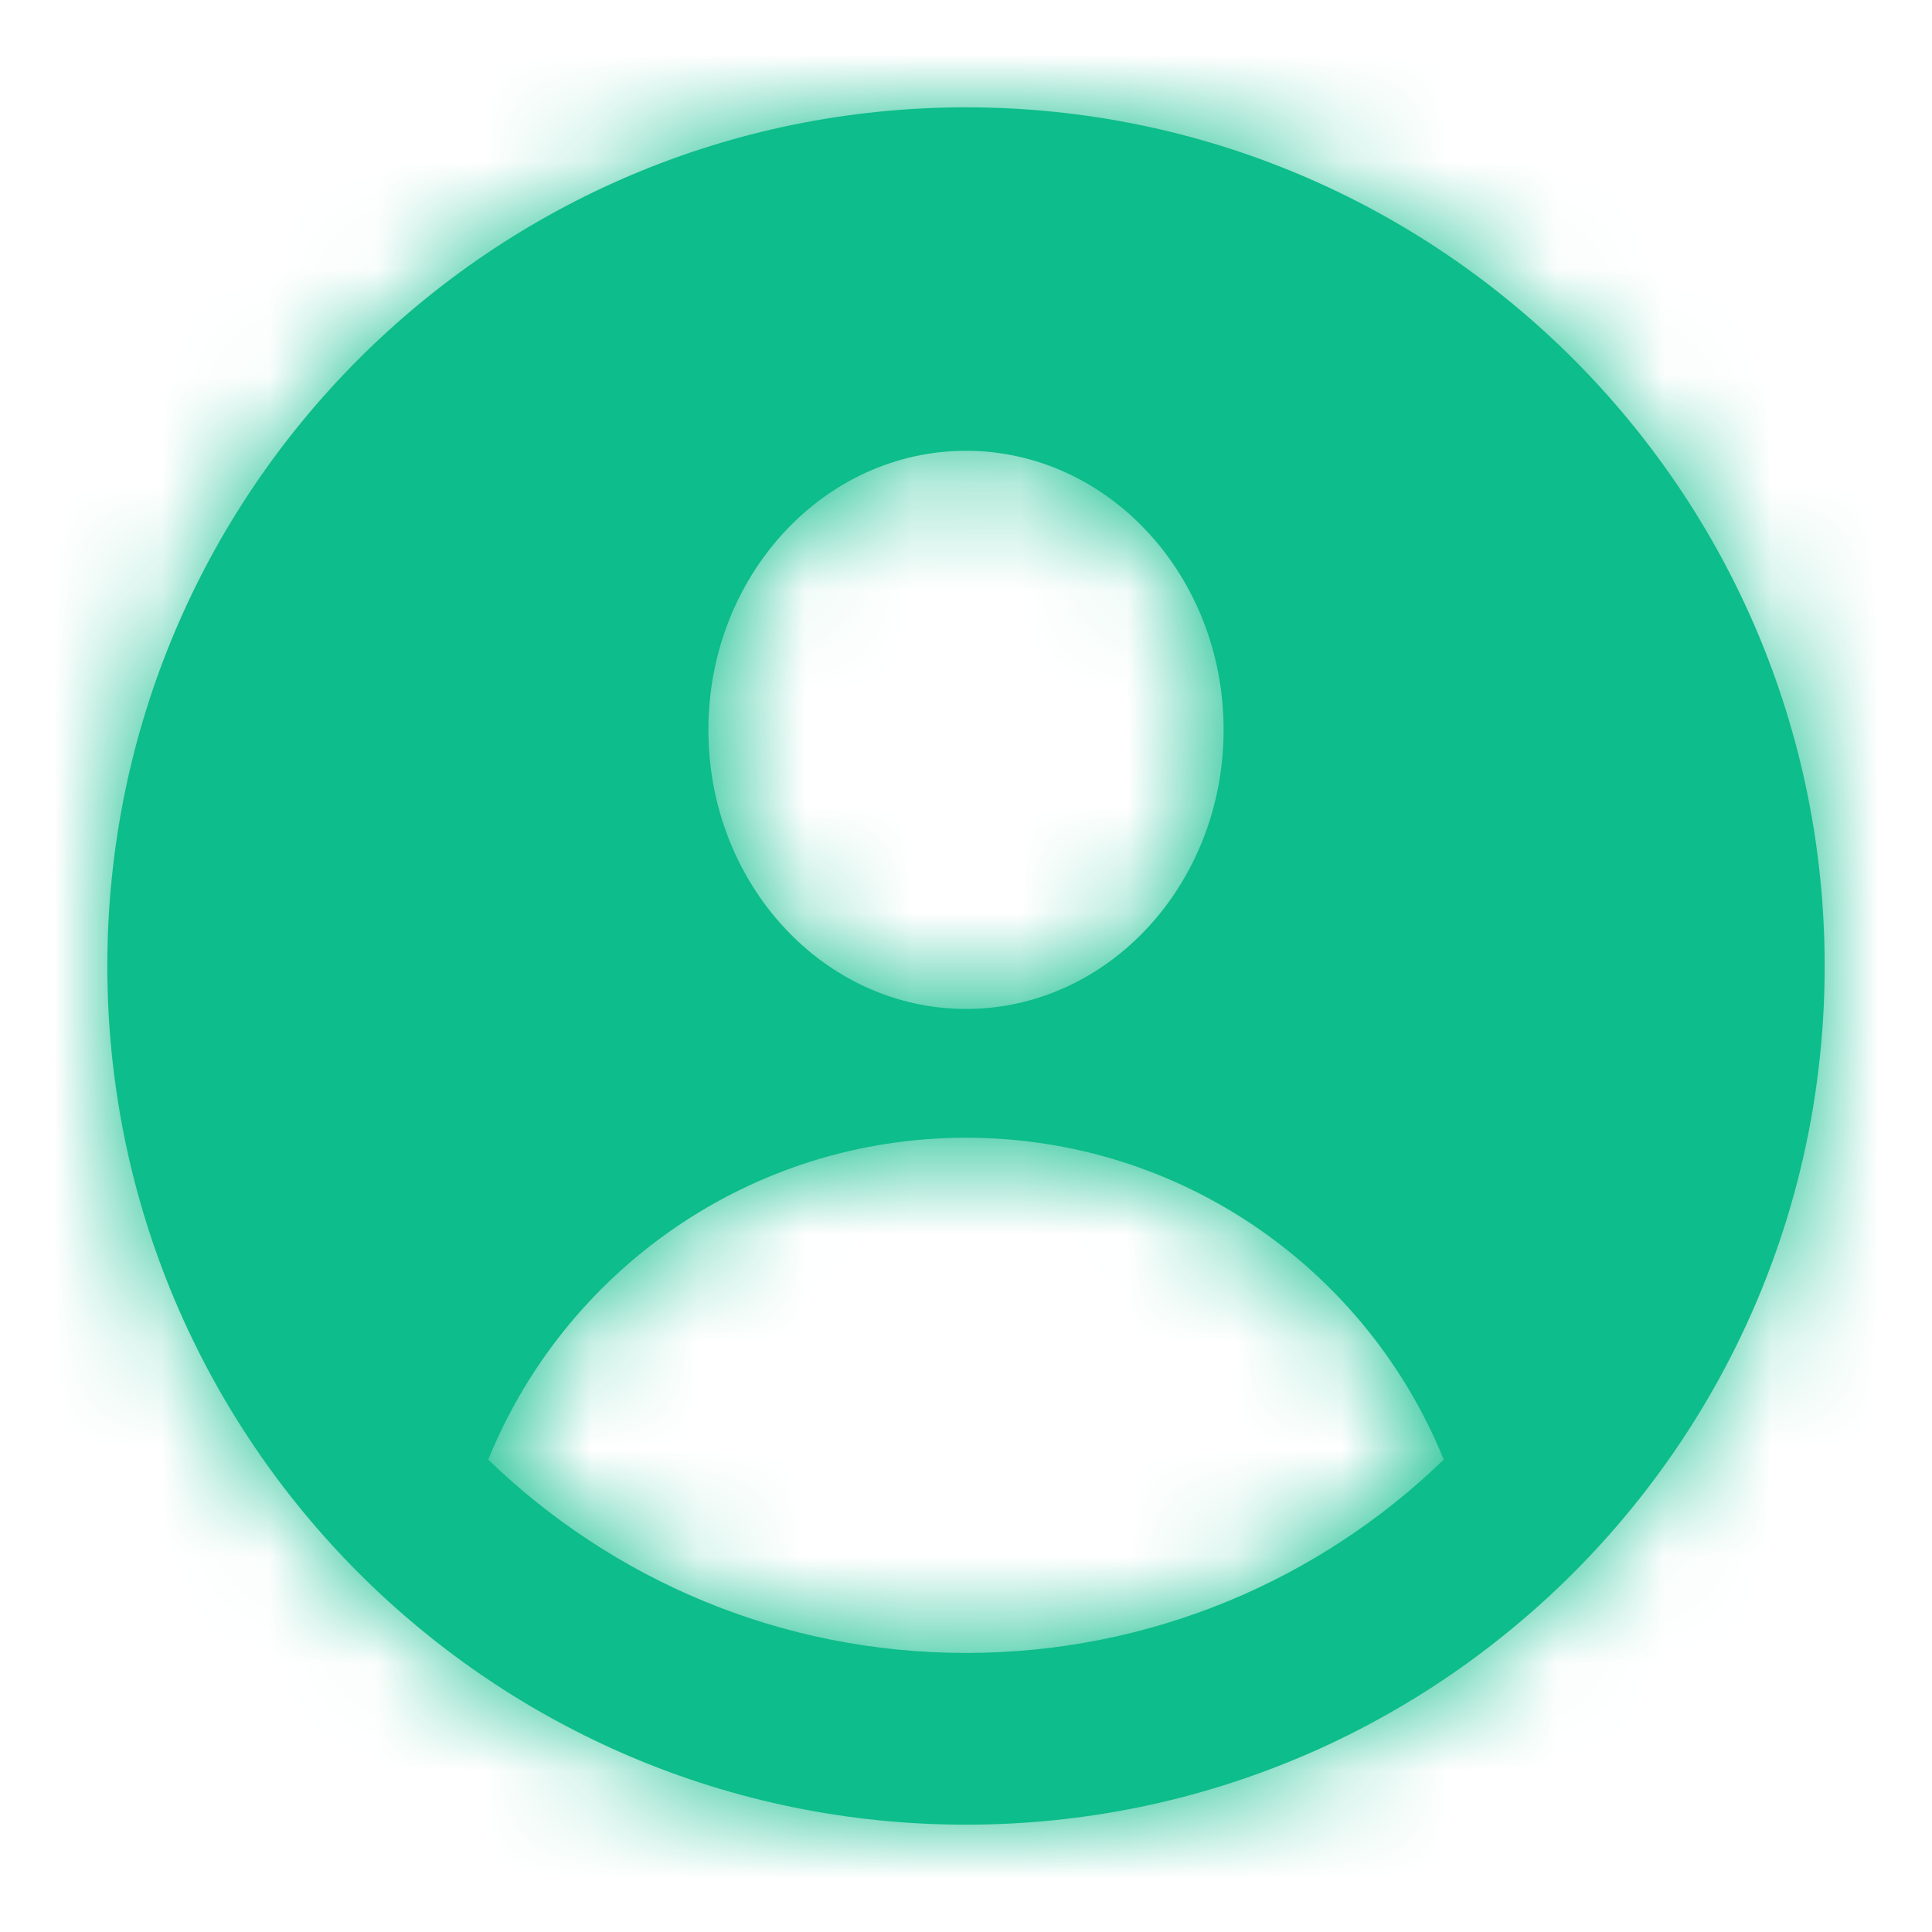
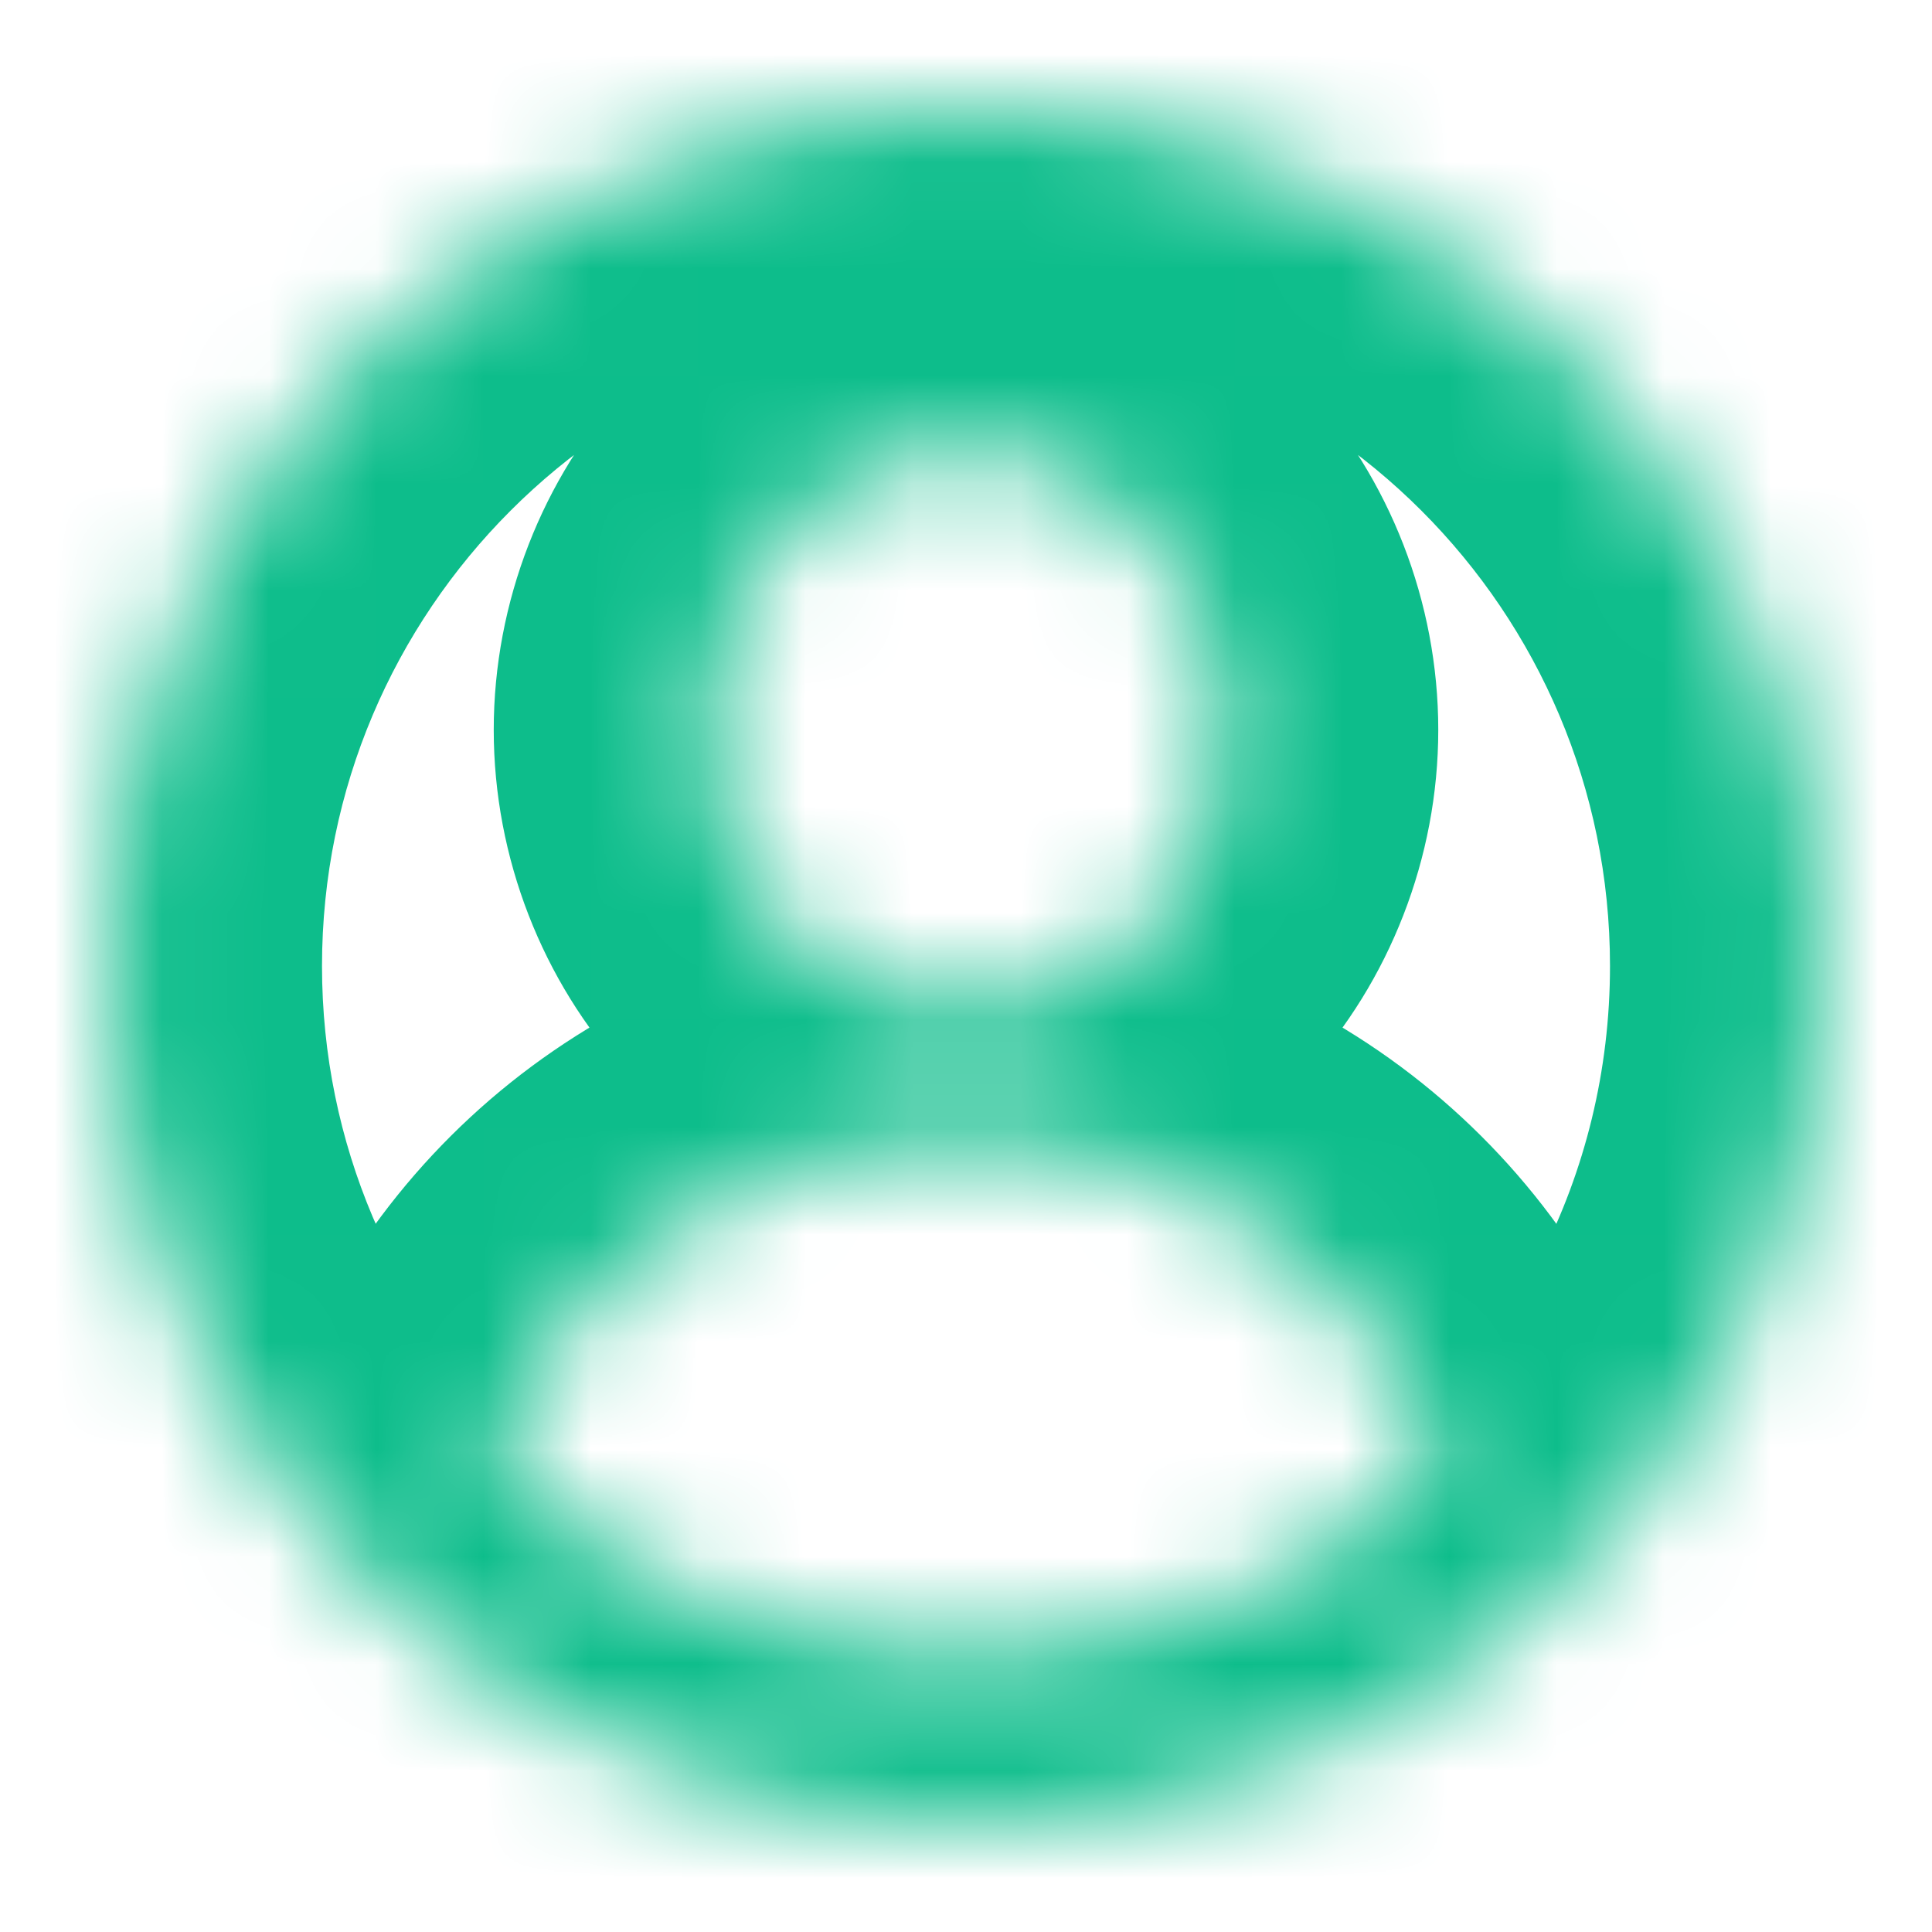
<svg xmlns="http://www.w3.org/2000/svg" width="18" height="18" viewBox="0 0 18 18" fill="none">
  <mask id="path-1-inside-1" fill="white">
    <path fill-rule="evenodd" clip-rule="evenodd" d="M12.133 16.363C11.171 16.773 10.112 17 9 17C4.582 17 1 13.418 1 9C1 4.582 4.582 1 9 1C13.418 1 17 4.582 17 9C17 11.617 15.743 13.941 13.8 15.4V15.4C13.488 15.635 13.158 15.847 12.813 16.034C12.593 16.154 12.366 16.264 12.133 16.363ZM9 9.4C10.325 9.4 11.4 8.236 11.4 6.8C11.4 5.364 10.325 4.2 9 4.2C7.675 4.2 6.6 5.364 6.6 6.8C6.6 8.236 7.675 9.4 9 9.4ZM9 15.4C10.729 15.4 12.299 14.714 13.451 13.599C12.738 11.84 11.014 10.6 9 10.6C6.986 10.6 5.262 11.841 4.549 13.599C5.701 14.714 7.27 15.4 9 15.4Z" />
  </mask>
-   <path fill-rule="evenodd" clip-rule="evenodd" d="M12.133 16.363C11.171 16.773 10.112 17 9 17C4.582 17 1 13.418 1 9C1 4.582 4.582 1 9 1C13.418 1 17 4.582 17 9C17 11.617 15.743 13.941 13.8 15.4V15.4C13.488 15.635 13.158 15.847 12.813 16.034C12.593 16.154 12.366 16.264 12.133 16.363ZM9 9.4C10.325 9.4 11.4 8.236 11.4 6.8C11.4 5.364 10.325 4.2 9 4.2C7.675 4.2 6.6 5.364 6.6 6.8C6.6 8.236 7.675 9.4 9 9.4ZM9 15.4C10.729 15.4 12.299 14.714 13.451 13.599C12.738 11.84 11.014 10.6 9 10.6C6.986 10.6 5.262 11.841 4.549 13.599C5.701 14.714 7.27 15.4 9 15.4Z" fill="#0DBD8B" />
  <path d="M12.133 16.363L11.349 14.523L12.133 16.363ZM13.8 15.4H11.8V19.404L15.001 17L13.8 15.4ZM13.8 15.4H15.8V11.397L12.599 13.801L13.8 15.4ZM12.813 16.034L13.768 17.792L13.768 17.792L12.813 16.034ZM13.451 13.599L14.842 15.036L15.811 14.098L15.304 12.848L13.451 13.599ZM4.549 13.599L2.696 12.848L2.189 14.098L3.158 15.036L4.549 13.599ZM9 19C10.386 19 11.711 18.717 12.917 18.203L11.349 14.523C10.63 14.829 9.838 15 9 15V19ZM-1 9C-1 14.523 3.477 19 9 19V15C5.686 15 3 12.314 3 9H-1ZM9 -1C3.477 -1 -1 3.477 -1 9H3C3 5.686 5.686 3 9 3V-1ZM19 9C19 3.477 14.523 -1 9 -1V3C12.314 3 15 5.686 15 9H19ZM15.001 17C17.426 15.179 19 12.273 19 9H15C15 10.962 14.061 12.703 12.599 13.801L15.001 17ZM15.8 15.4V15.4H11.8V15.4H15.8ZM12.599 13.801C12.364 13.977 12.117 14.136 11.859 14.277L13.768 17.792C14.2 17.557 14.612 17.292 15.001 17L12.599 13.801ZM12.917 18.203C13.208 18.079 13.492 17.942 13.768 17.792L11.859 14.277C11.693 14.367 11.523 14.449 11.349 14.523L12.917 18.203ZM9.4 6.8C9.4 7.017 9.32 7.182 9.227 7.282C9.138 7.379 9.056 7.4 9 7.4V11.4C11.578 11.4 13.4 9.187 13.4 6.8H9.4ZM9 6.2C9.056 6.2 9.138 6.221 9.227 6.318C9.32 6.418 9.4 6.583 9.4 6.8H13.4C13.4 4.413 11.578 2.2 9 2.2V6.2ZM8.6 6.8C8.6 6.583 8.68 6.418 8.773 6.318C8.862 6.221 8.944 6.2 9 6.2V2.2C6.422 2.2 4.6 4.413 4.6 6.8H8.6ZM9 7.4C8.944 7.4 8.862 7.379 8.773 7.282C8.68 7.182 8.6 7.017 8.6 6.8H4.6C4.6 9.187 6.422 11.4 9 11.4V7.4ZM12.06 12.162C11.266 12.93 10.19 13.4 9 13.4V17.4C11.269 17.4 13.332 16.497 14.842 15.036L12.06 12.162ZM9 12.6C10.172 12.6 11.18 13.32 11.597 14.35L15.304 12.848C14.297 10.361 11.856 8.6 9 8.6V12.6ZM6.403 14.35C6.82 13.32 7.828 12.6 9 12.6V8.6C6.144 8.6 3.703 10.361 2.696 12.848L6.403 14.35ZM9 13.4C7.81 13.4 6.734 12.93 5.94 12.162L3.158 15.036C4.668 16.498 6.731 17.4 9 17.4V13.4Z" fill="#0DBD8B" mask="url(#path-1-inside-1)" />
</svg>